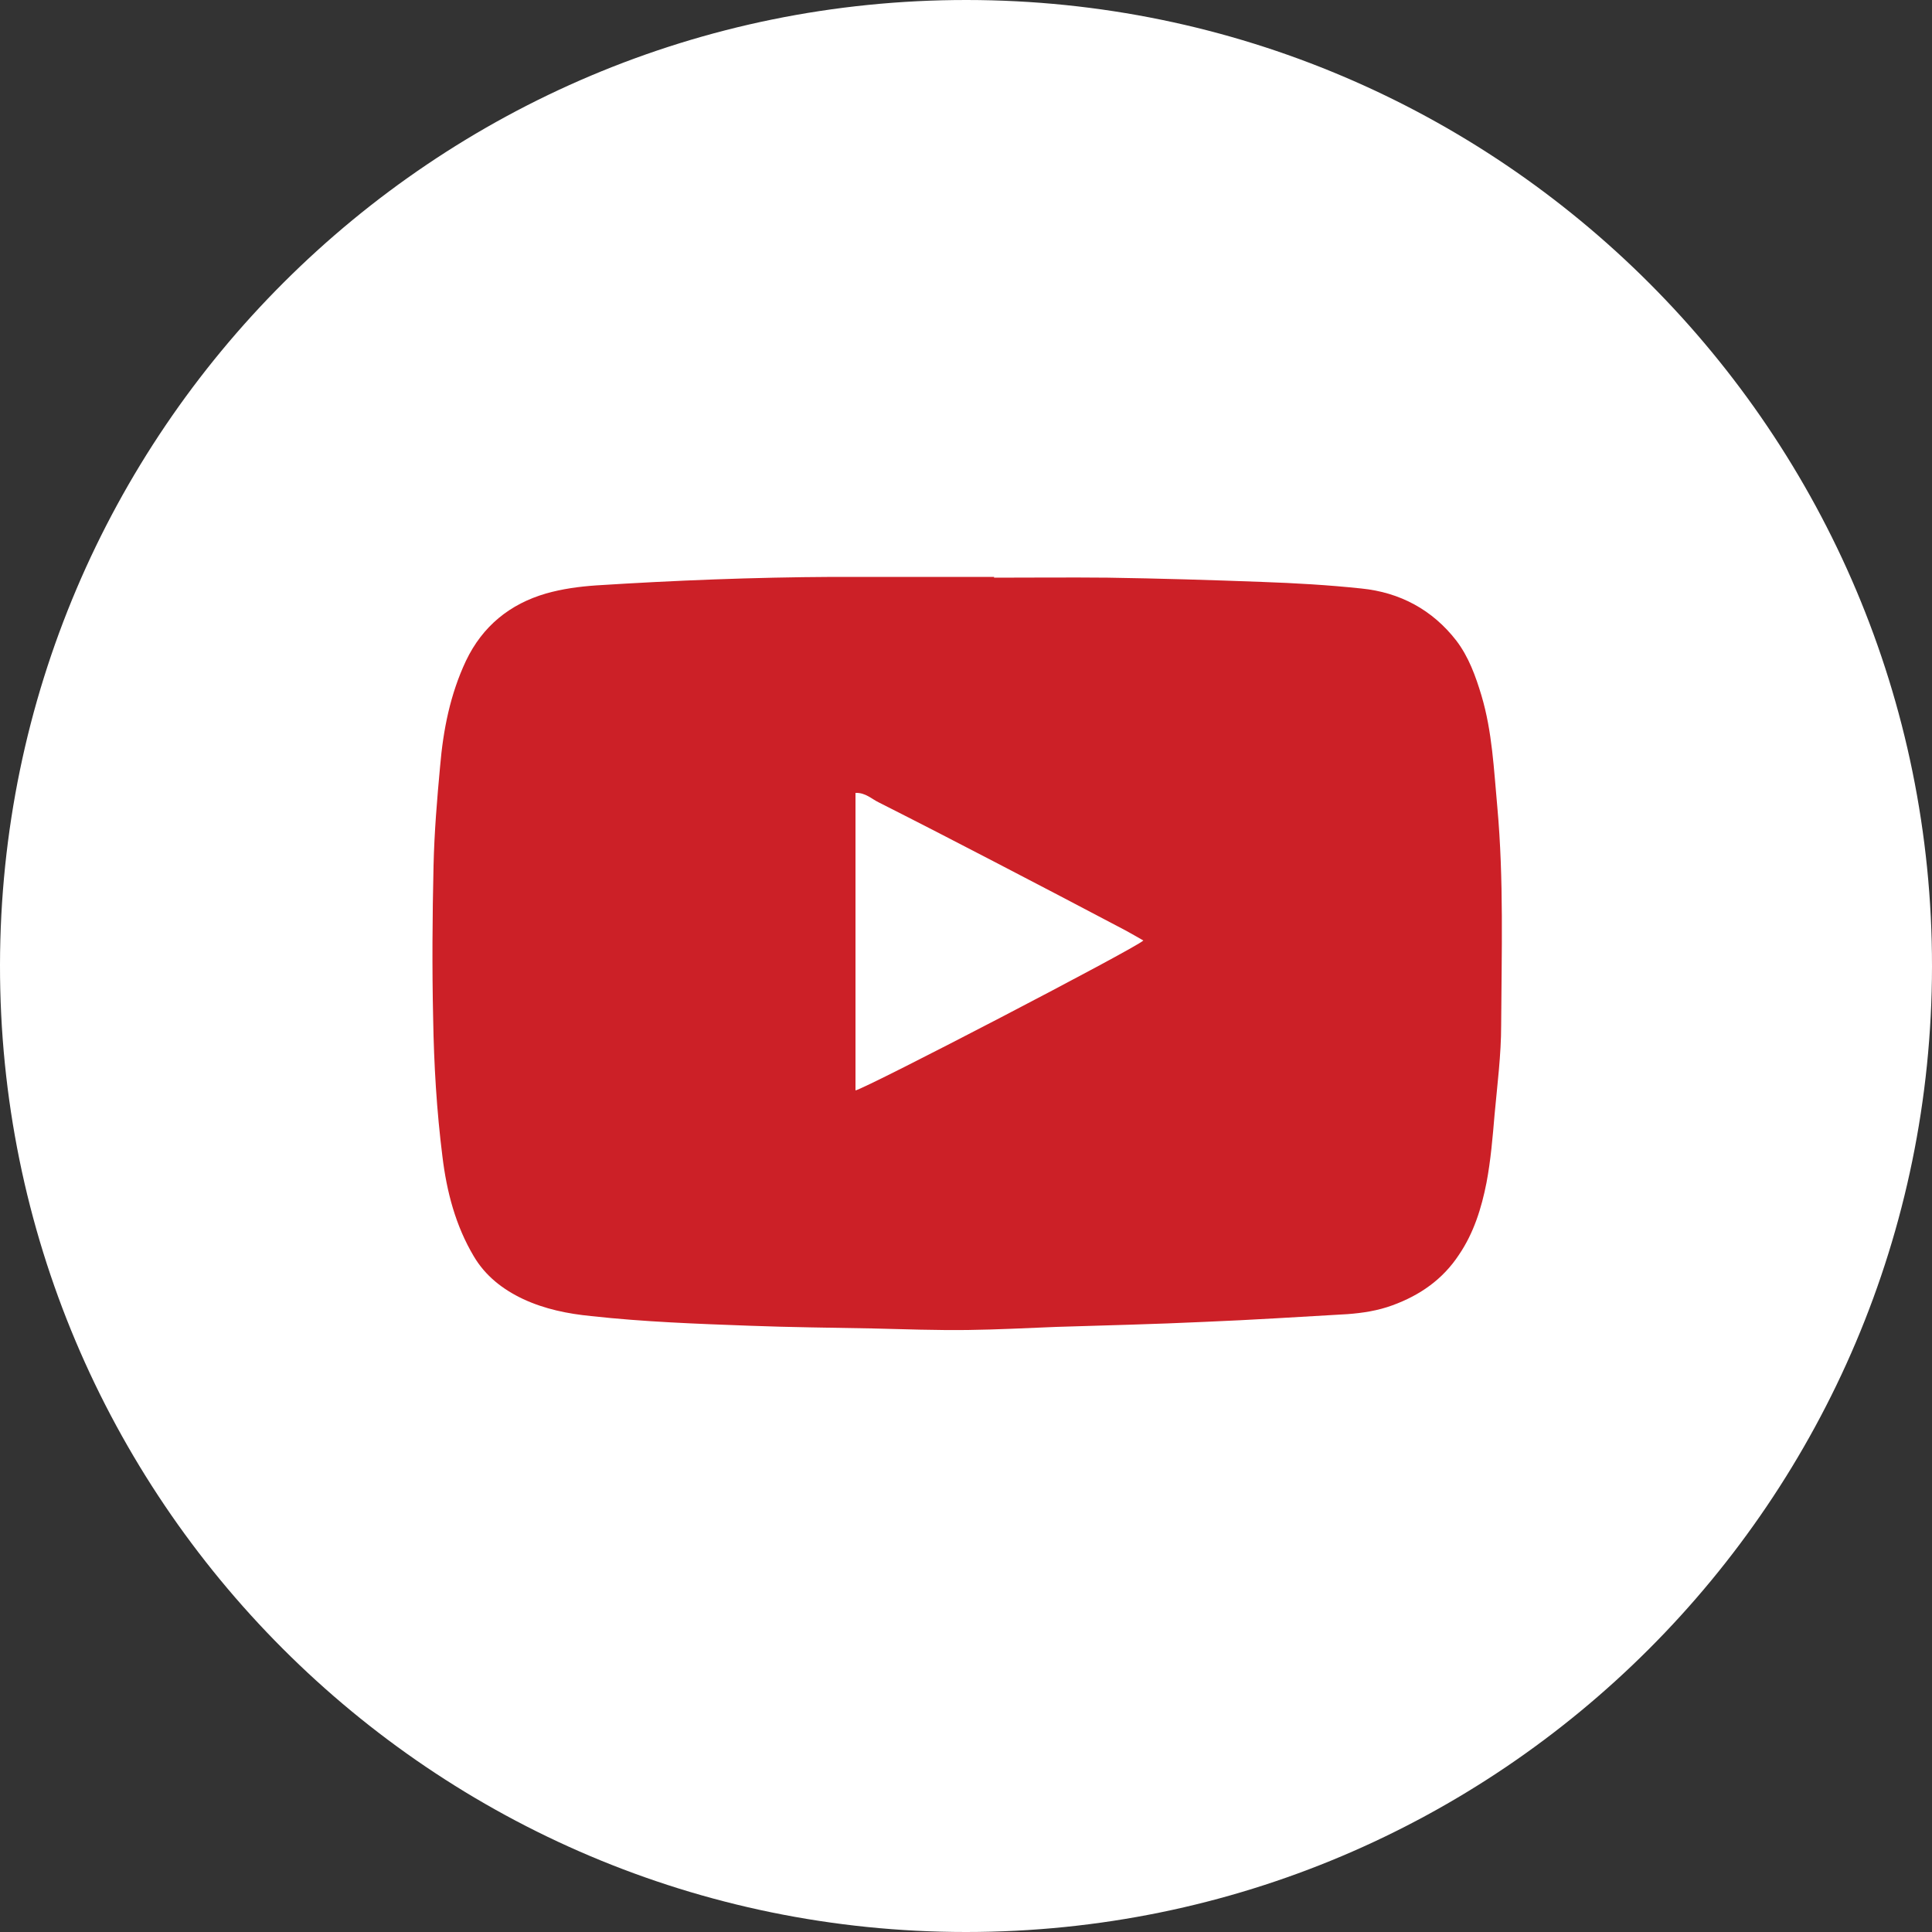
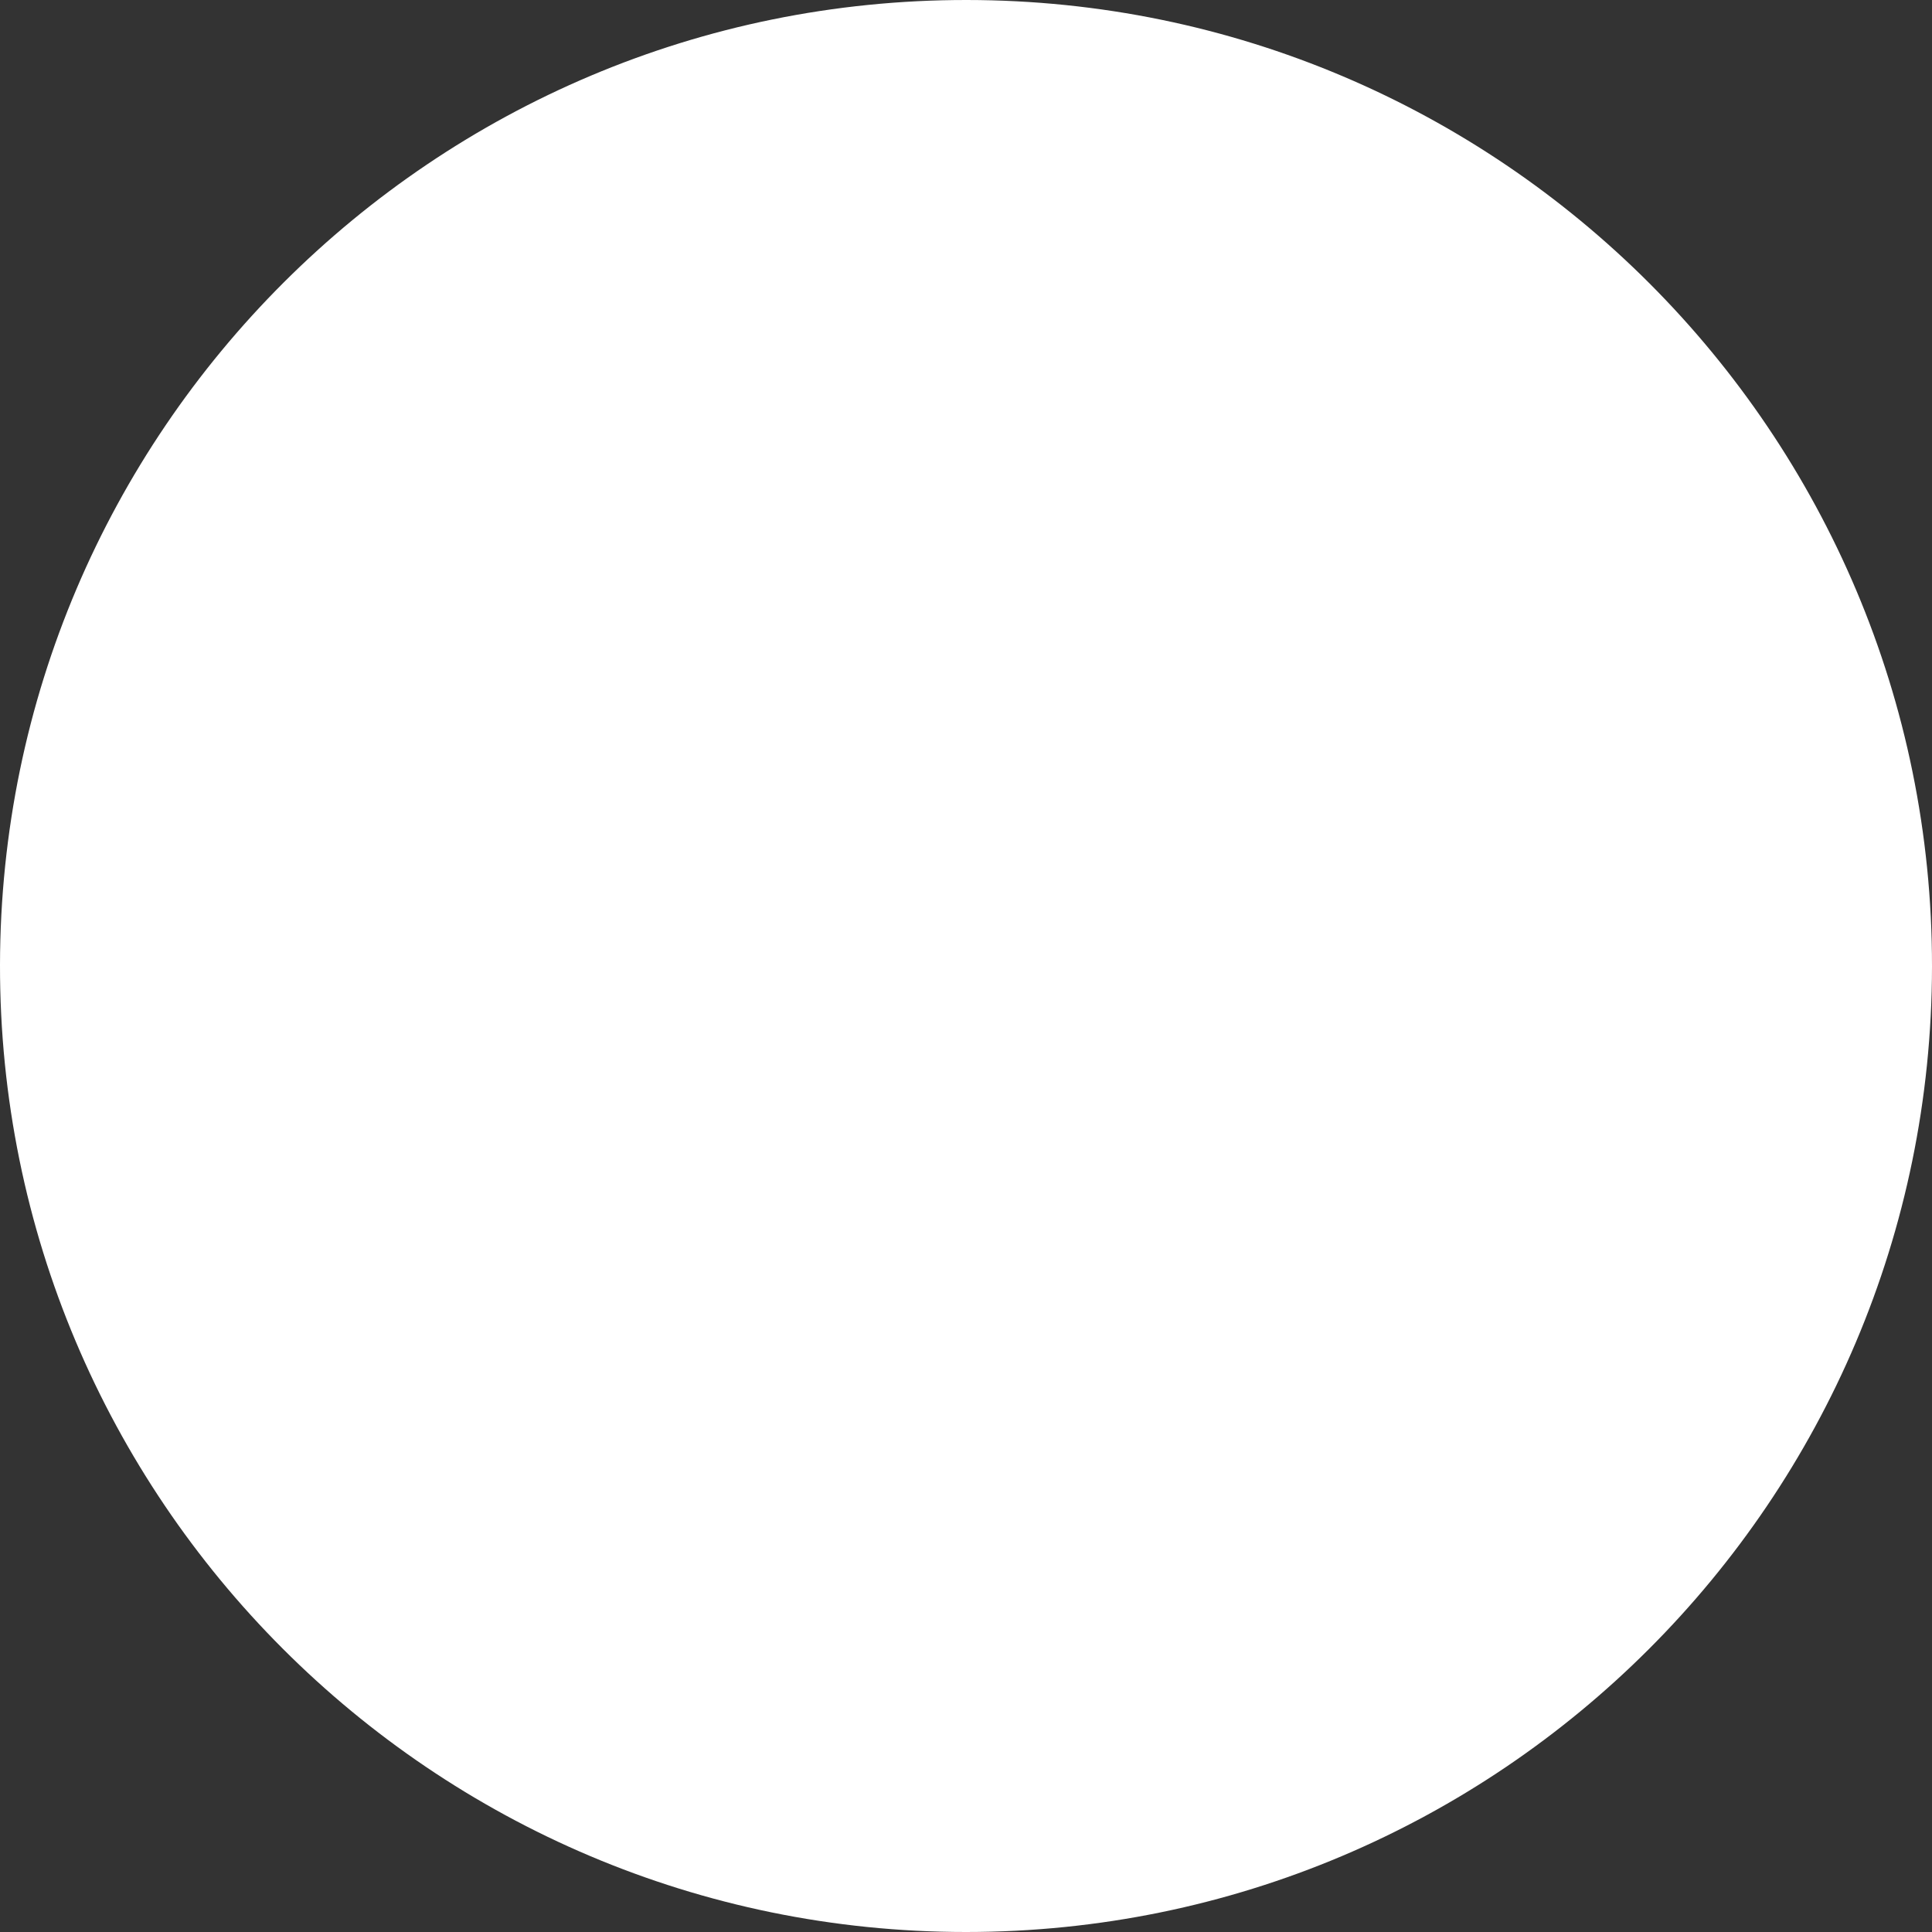
<svg xmlns="http://www.w3.org/2000/svg" version="1.1" id="Livello_1" x="0px" y="0px" viewBox="0 0 500 500" style="enable-background:new 0 0 500 500;" xml:space="preserve">
  <rect x="0" y="0" width="500" height="500" fill="#333333" stroke="none" />
  <style type="text/css">
	.st0{fill:#FFFFFF;}
	.st1{fill:#CC2027;}
</style>
  <g>
    <path class="st0" d="M500,250.1C499.9,388.1,388,500,250,500C111.9,500-0.2,387.8,0,249.7C0.2,111.7,112.3-0.1,250.2,0   C388.2,0.1,500.1,112.1,500,250.1z" />
-     <path class="st1" d="M257.2,149.5c9.8,0,19.7-0.1,29.5,0c13.3,0.2,26.6,0.6,39.9,1.1c8.6,0.3,17.2,0.8,25.7,1.7   c10,1,18.4,5.5,24.6,13.5c3.2,4.2,5,9.2,6.5,14.2c2.8,9.4,3.2,19.1,4.1,28.8c1.7,18.8,1.1,37.7,1,56.5c0,7.7-1,15.4-1.7,23.1   c-0.5,5.9-1,11.9-2.1,17.7c-1.3,6.6-3.3,13-7.1,18.6c-4.2,6.4-10.1,10.5-17.2,13.1c-3.8,1.4-7.7,2-11.7,2.3   c-12.3,0.7-24.7,1.5-37,2c-12.8,0.6-25.5,0.9-38.3,1.3c-7.6,0.3-15.3,0.7-22.9,0.8c-8.3,0.1-16.5-0.2-24.8-0.4   c-10.6-0.2-21.2-0.3-31.7-0.7c-13.7-0.5-27.4-1-41-2.5c-6.1-0.6-12-1.8-17.6-4.4c-5.3-2.5-9.8-6-12.8-11.1   c-4.7-7.9-7-16.7-8.1-25.8c-1.5-11.9-2.2-23.8-2.4-35.7c-0.3-13.2-0.2-26.4,0.1-39.6c0.2-8.6,0.9-17.1,1.7-25.7   c0.8-9.4,2.6-18.6,6.7-27.3c4.3-9,11.4-14.7,20.7-17.4c4.2-1.2,8.6-1.8,13-2.1c20.4-1.3,40.8-2.1,61.2-2.2c13.9,0,27.9,0,41.8,0   C257.2,149.6,257.2,149.6,257.2,149.5z M221.4,282.2c3.1-0.7,72.5-36.8,74.5-38.8c-1.6-0.9-3.1-1.8-4.6-2.6   c-11.4-6-22.8-12-34.2-17.9c-9.8-5.1-19.7-10.2-29.6-15.2c-1.9-0.9-3.5-2.6-6.1-2.5C221.4,231,221.4,256.5,221.4,282.2z" />
  </g>
</svg>